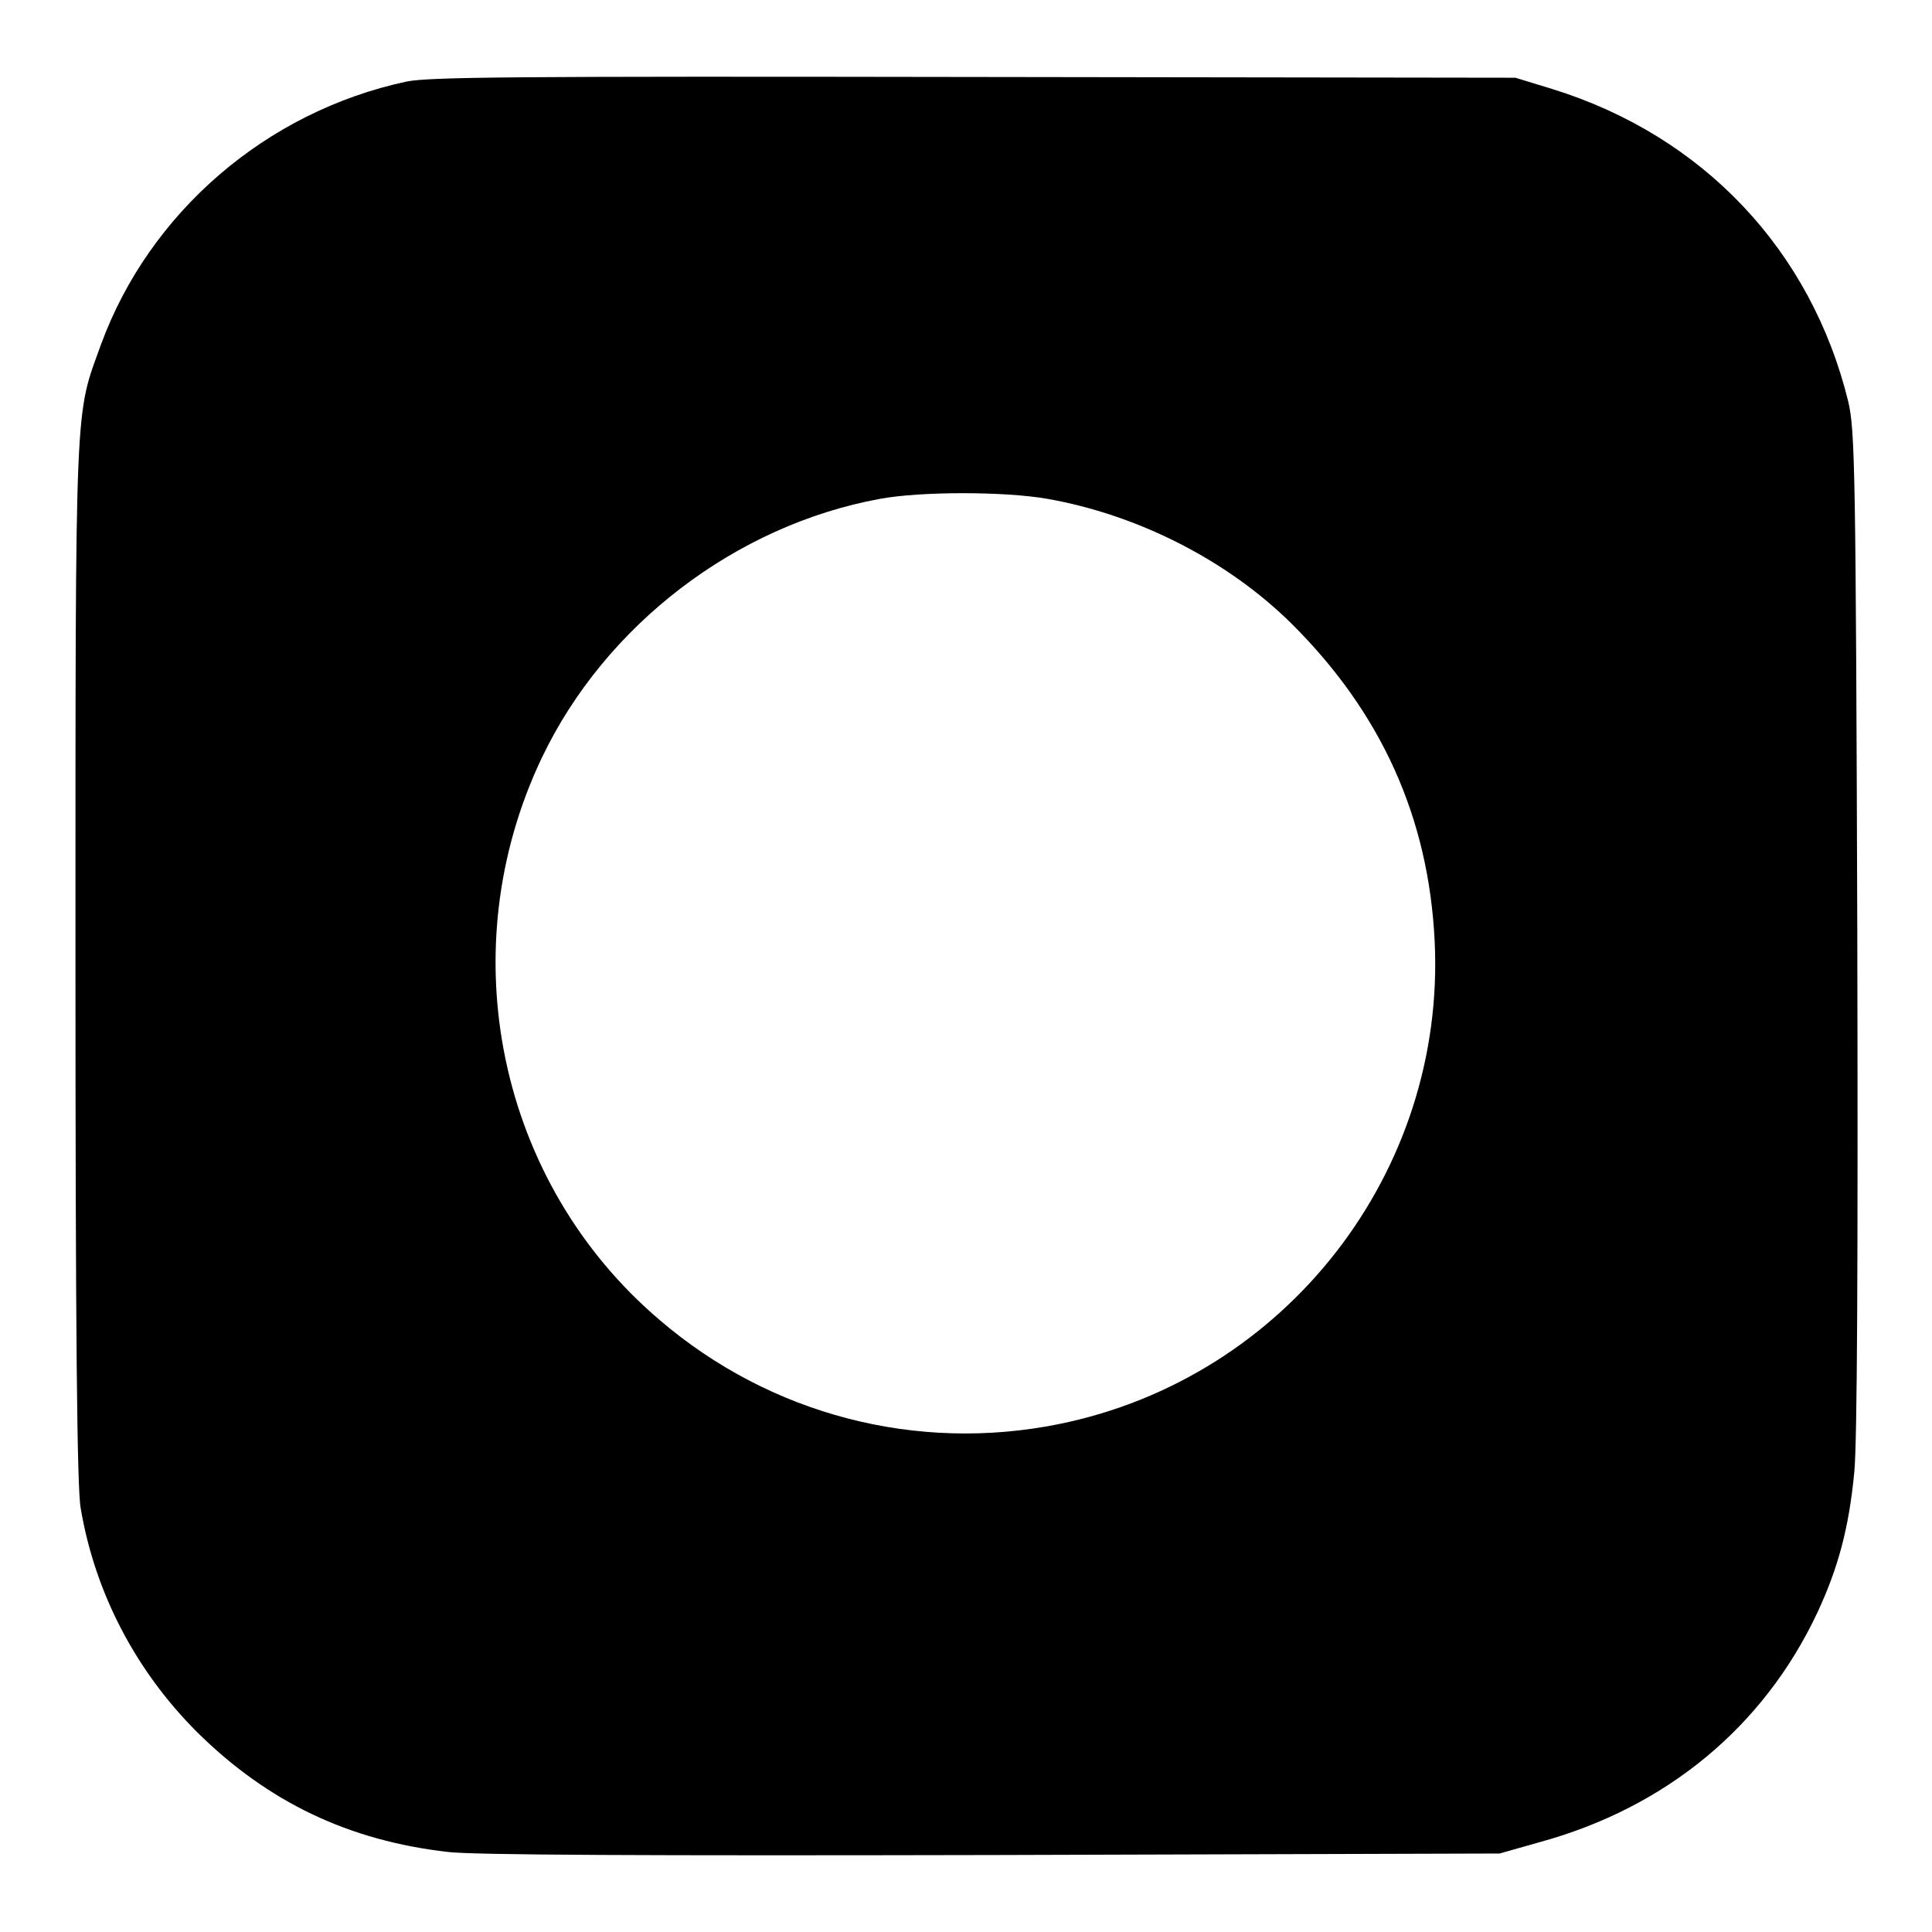
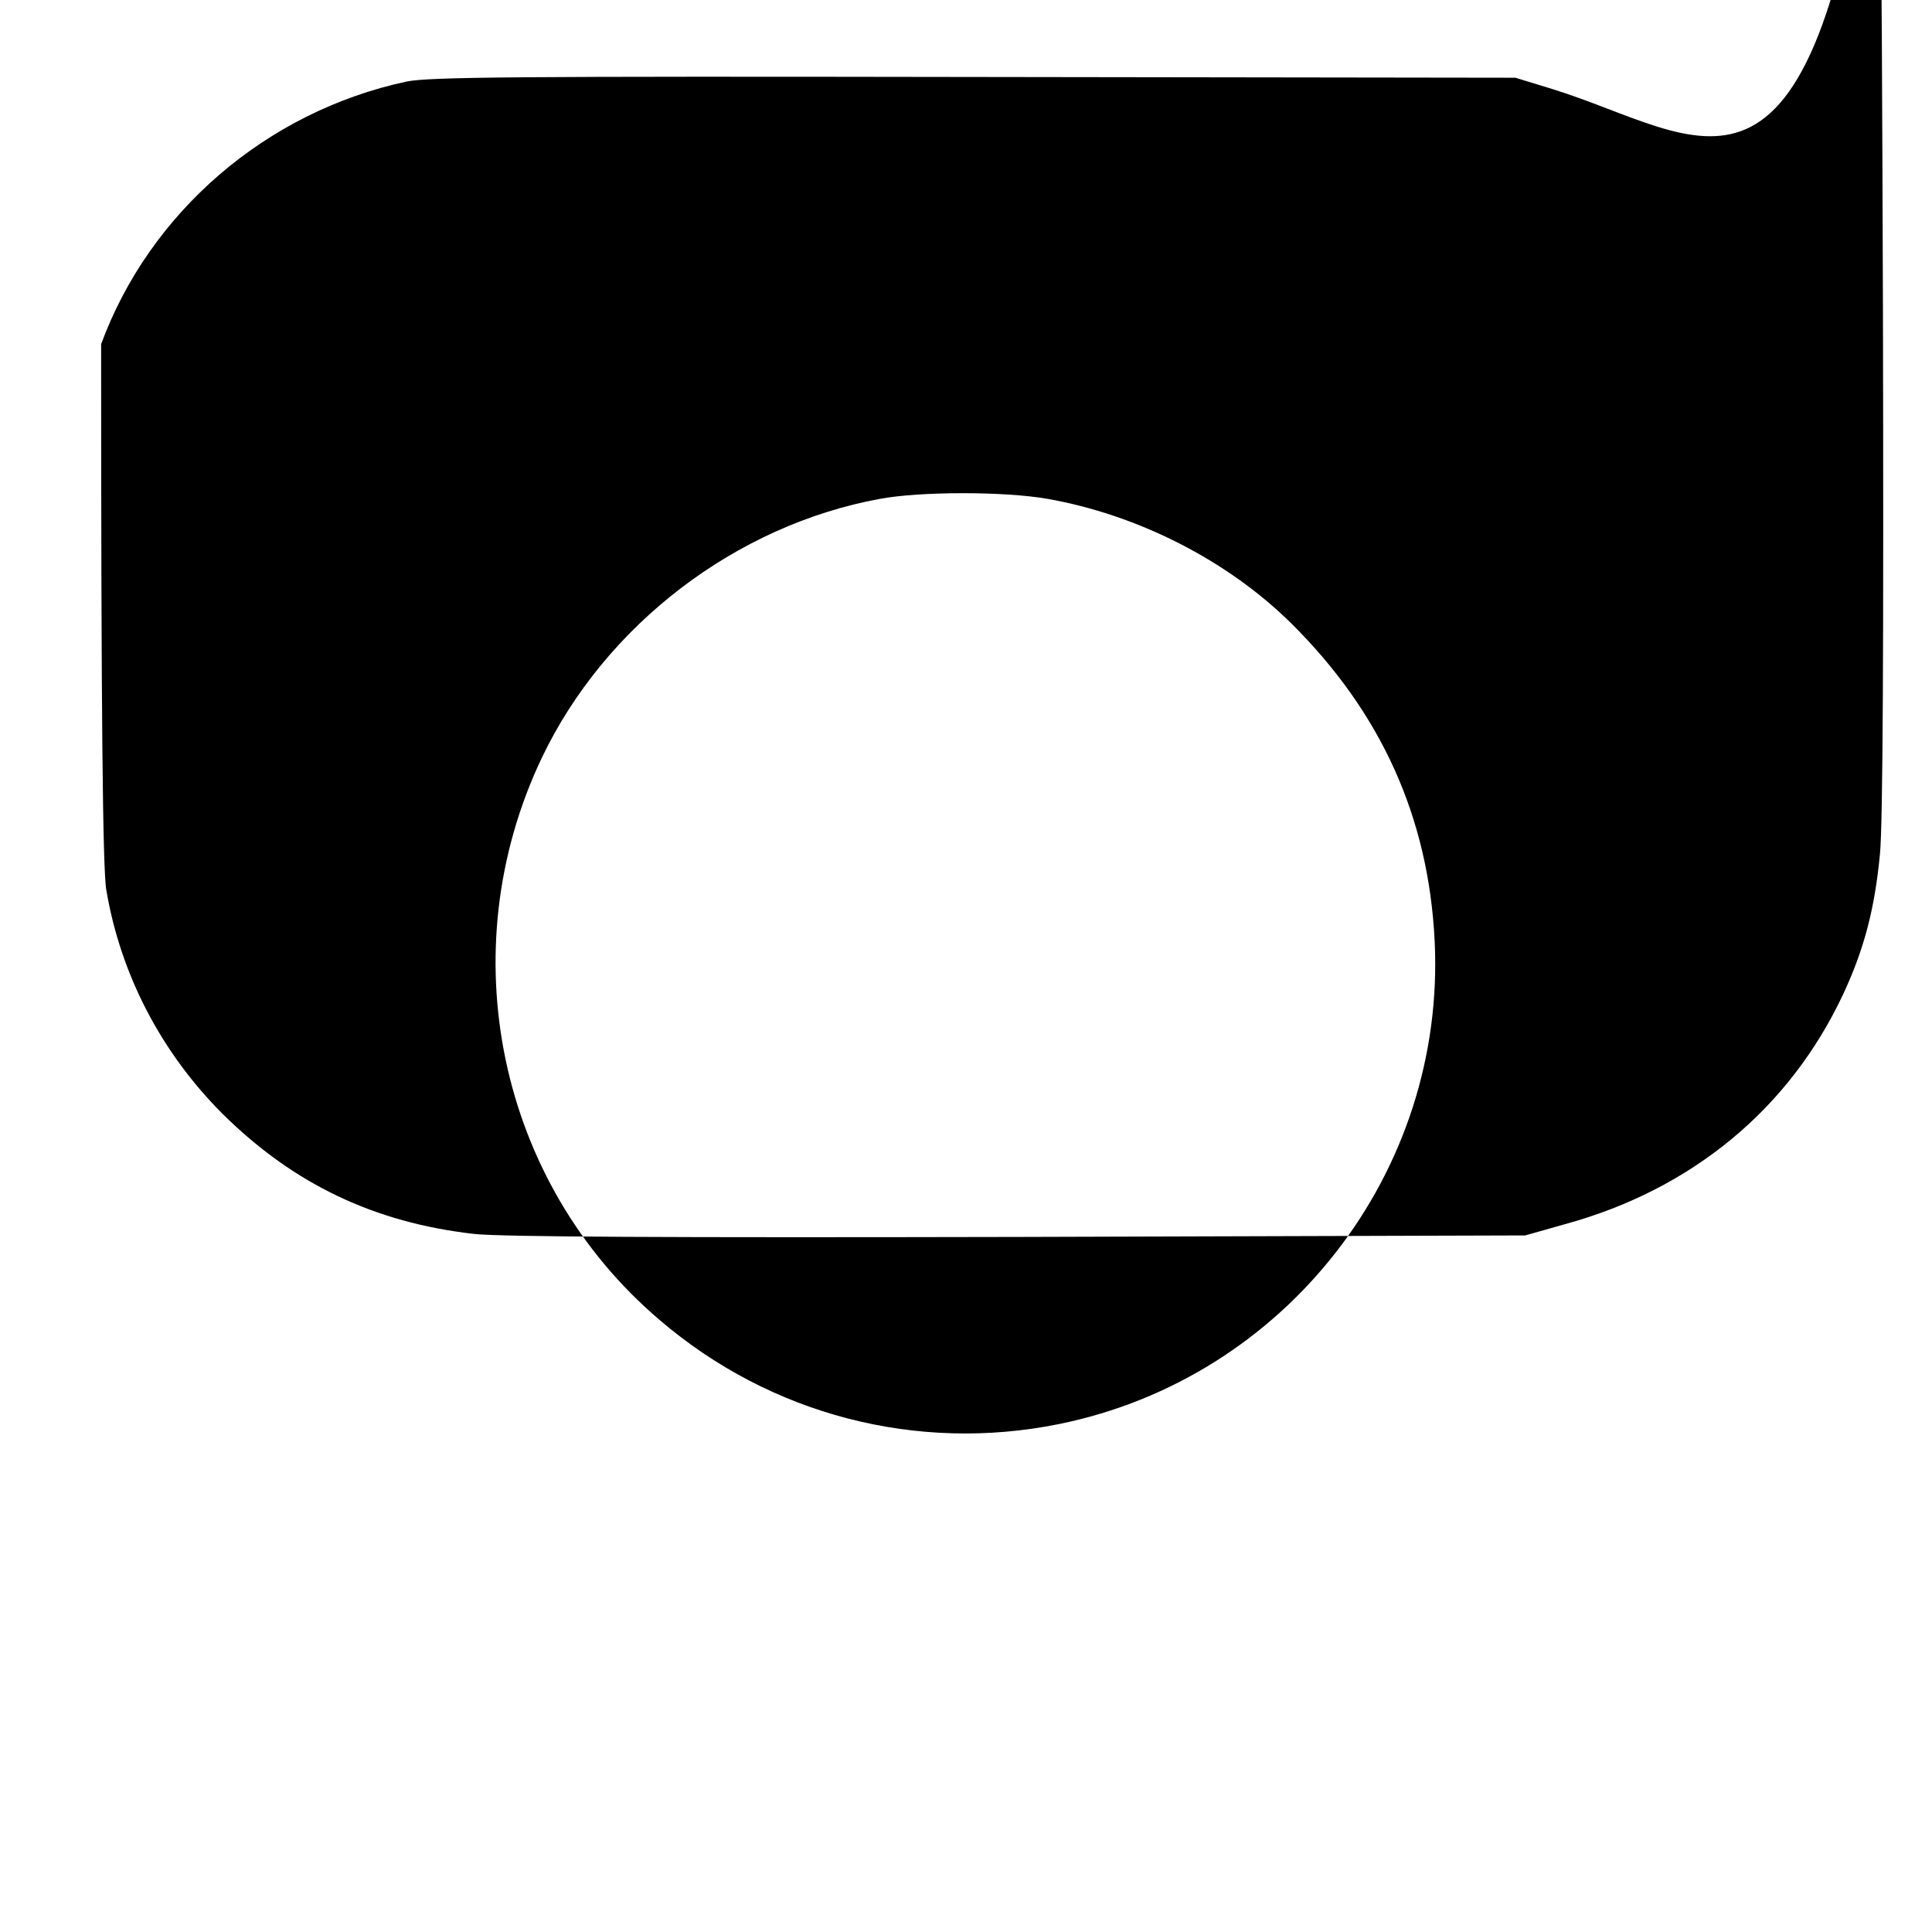
<svg xmlns="http://www.w3.org/2000/svg" version="1.1" x="0px" y="0px" viewBox="0 0 256 256" enable-background="new 0 0 256 256" xml:space="preserve">
  <g>
    <g>
      <g>
-         <path fill="#000000" d="M53.9,10.8c-18.7,4-34.1,17.4-40.5,34.8c-3.5,9.7-3.4,6-3.4,81.9c0,48.1,0.2,70,0.7,72.4c1.9,11.2,7.3,21.5,15.4,29.6c9.4,9.3,20.1,14.4,33.3,15.9c3.6,0.4,25.7,0.5,72.3,0.4l67-0.2l5.3-1.5c16.8-4.6,29.7-15.3,36.8-30.4c2.8-6,4.2-11.3,4.9-18.6c0.4-4,0.5-28.3,0.4-71.9c-0.2-60.9-0.3-66.2-1.2-70C240,33.2,225.7,18,205.7,11.8l-4.9-1.5l-71.6-0.1C67.8,10.1,57,10.2,53.9,10.8z M138.8,66.1c11.9,2.1,23.8,8.1,32.3,16.5c11.9,11.8,18.2,25.7,19,42.1c1.5,30.6-19.7,57.9-49.8,64c-18.8,3.8-38.2-1.2-52.9-13.8c-21.4-18.2-27.8-48.9-15.6-74.5c8.4-17.6,25.7-30.8,44.8-34.3C122,65.1,133.1,65.1,138.8,66.1z" />
+         <path fill="#000000" d="M53.9,10.8c-18.7,4-34.1,17.4-40.5,34.8c0,48.1,0.2,70,0.7,72.4c1.9,11.2,7.3,21.5,15.4,29.6c9.4,9.3,20.1,14.4,33.3,15.9c3.6,0.4,25.7,0.5,72.3,0.4l67-0.2l5.3-1.5c16.8-4.6,29.7-15.3,36.8-30.4c2.8-6,4.2-11.3,4.9-18.6c0.4-4,0.5-28.3,0.4-71.9c-0.2-60.9-0.3-66.2-1.2-70C240,33.2,225.7,18,205.7,11.8l-4.9-1.5l-71.6-0.1C67.8,10.1,57,10.2,53.9,10.8z M138.8,66.1c11.9,2.1,23.8,8.1,32.3,16.5c11.9,11.8,18.2,25.7,19,42.1c1.5,30.6-19.7,57.9-49.8,64c-18.8,3.8-38.2-1.2-52.9-13.8c-21.4-18.2-27.8-48.9-15.6-74.5c8.4-17.6,25.7-30.8,44.8-34.3C122,65.1,133.1,65.1,138.8,66.1z" />
      </g>
    </g>
  </g>
</svg>